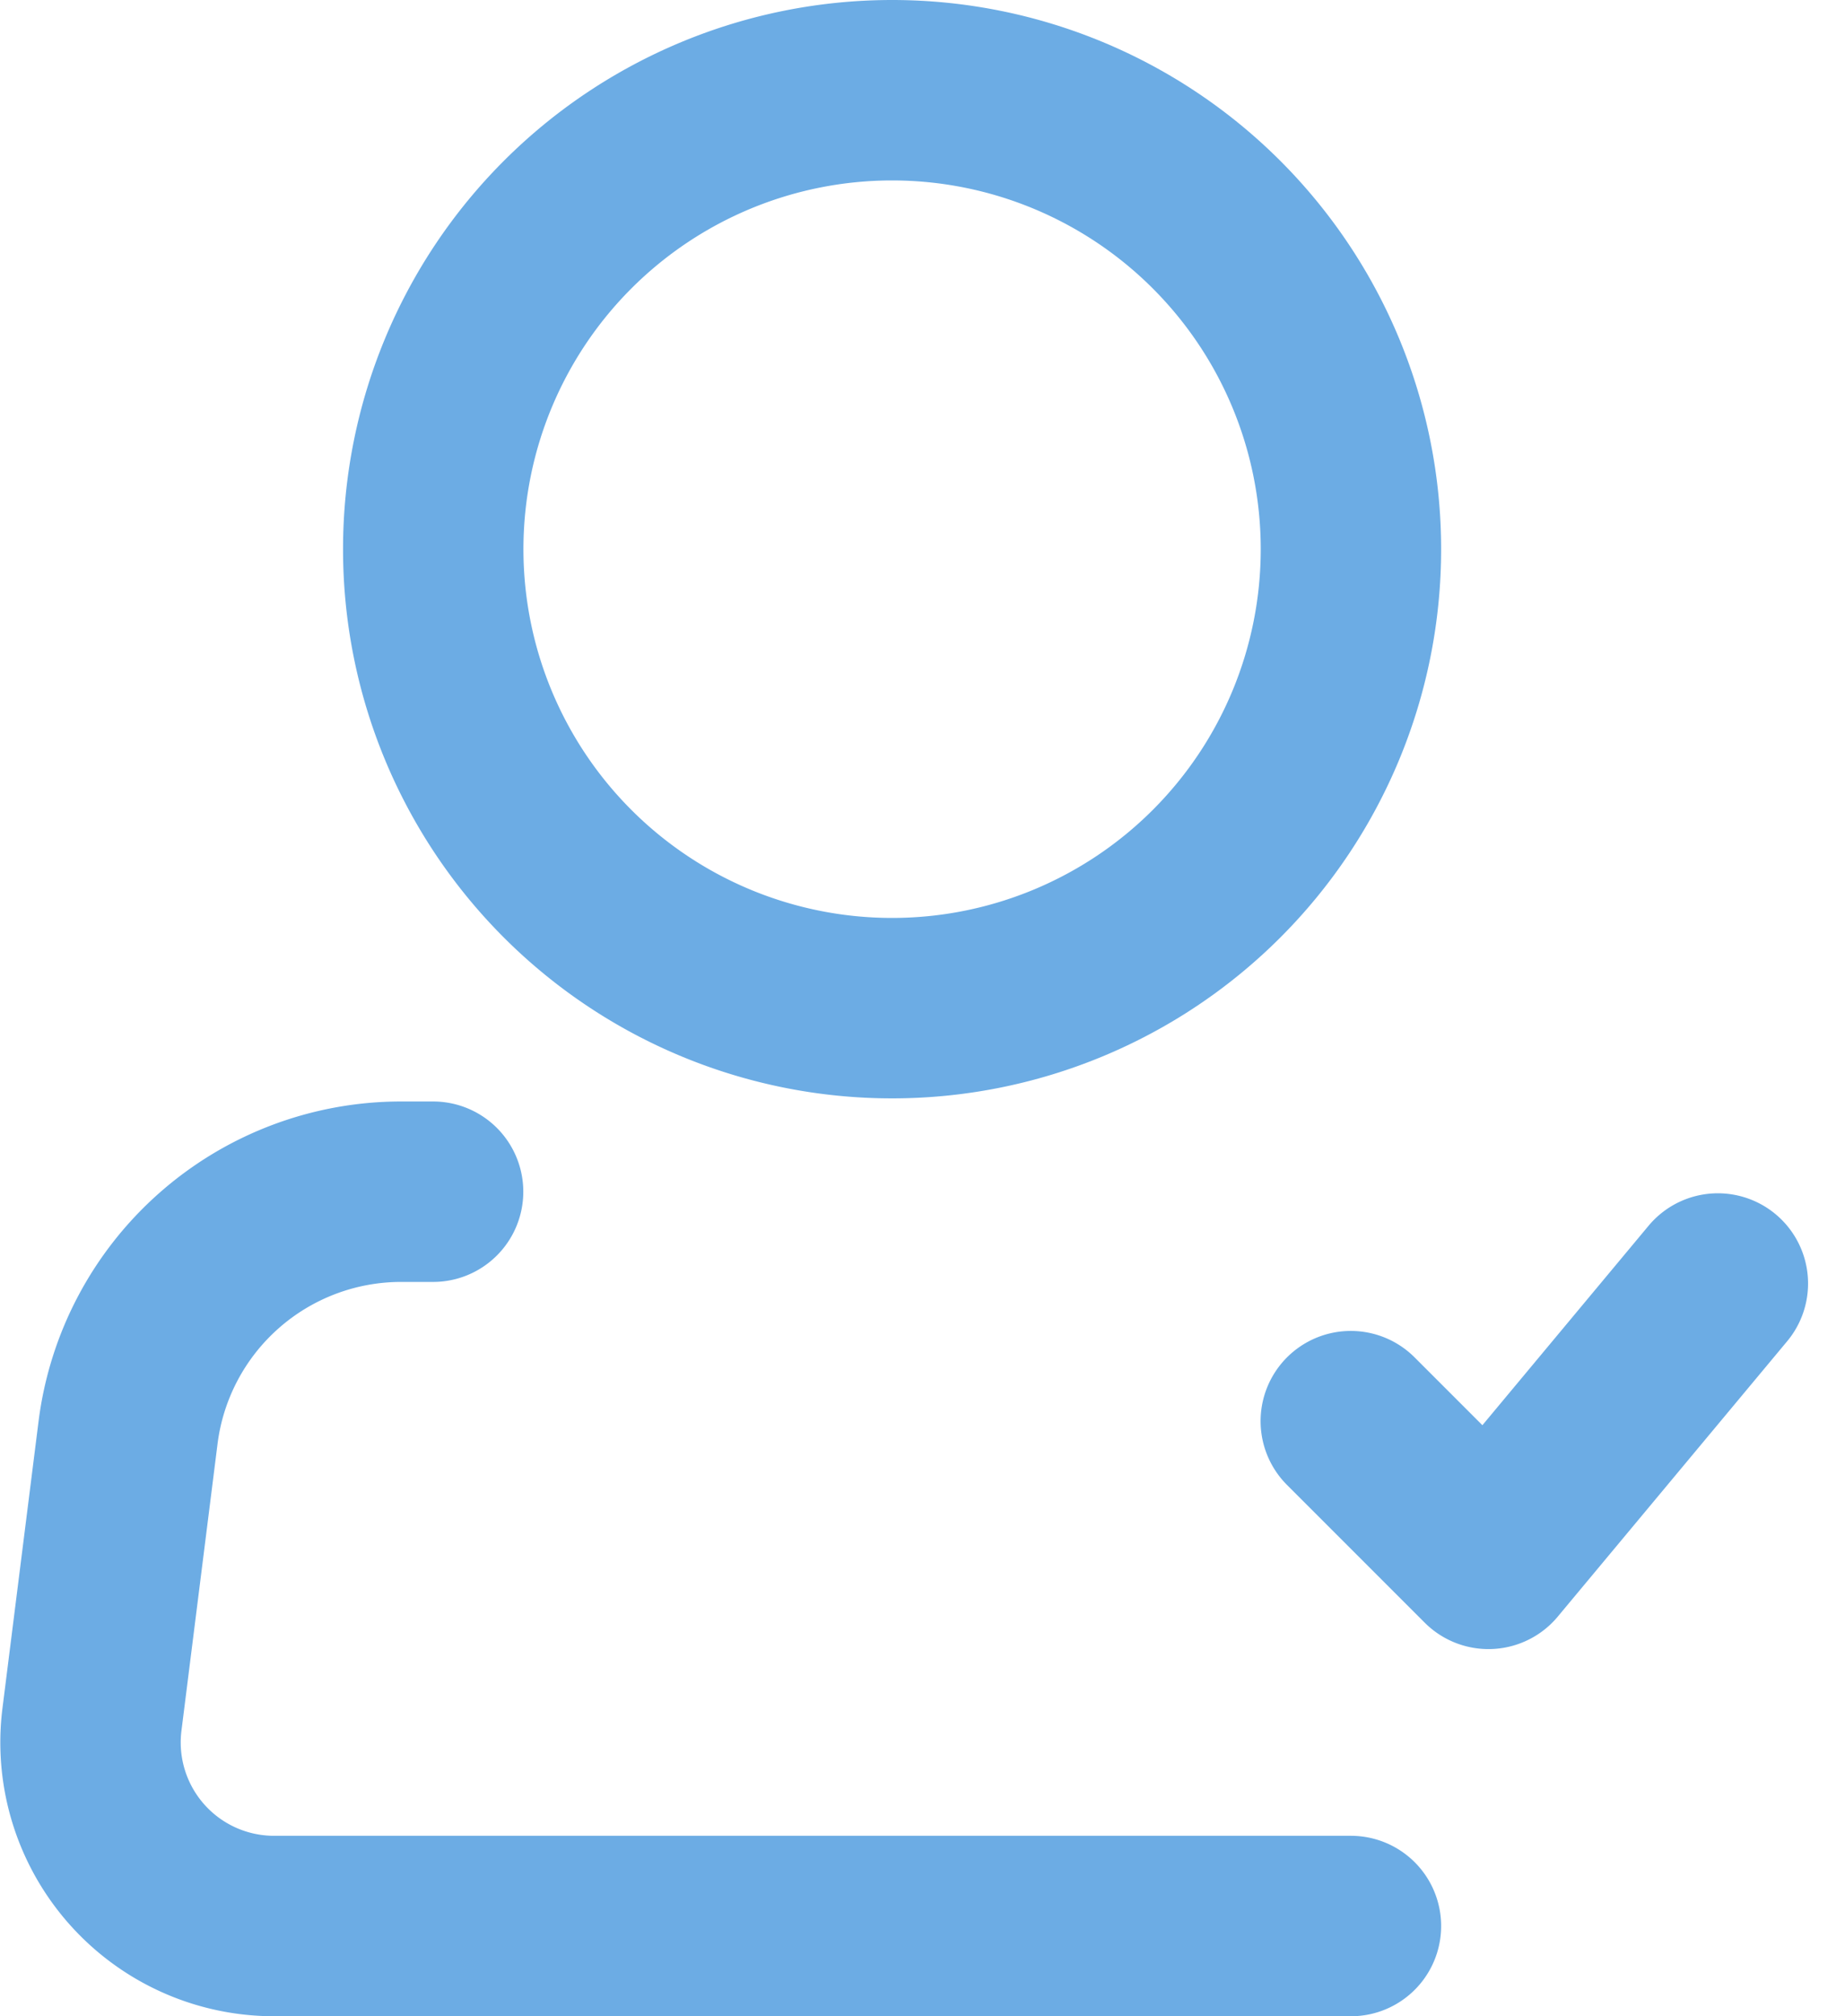
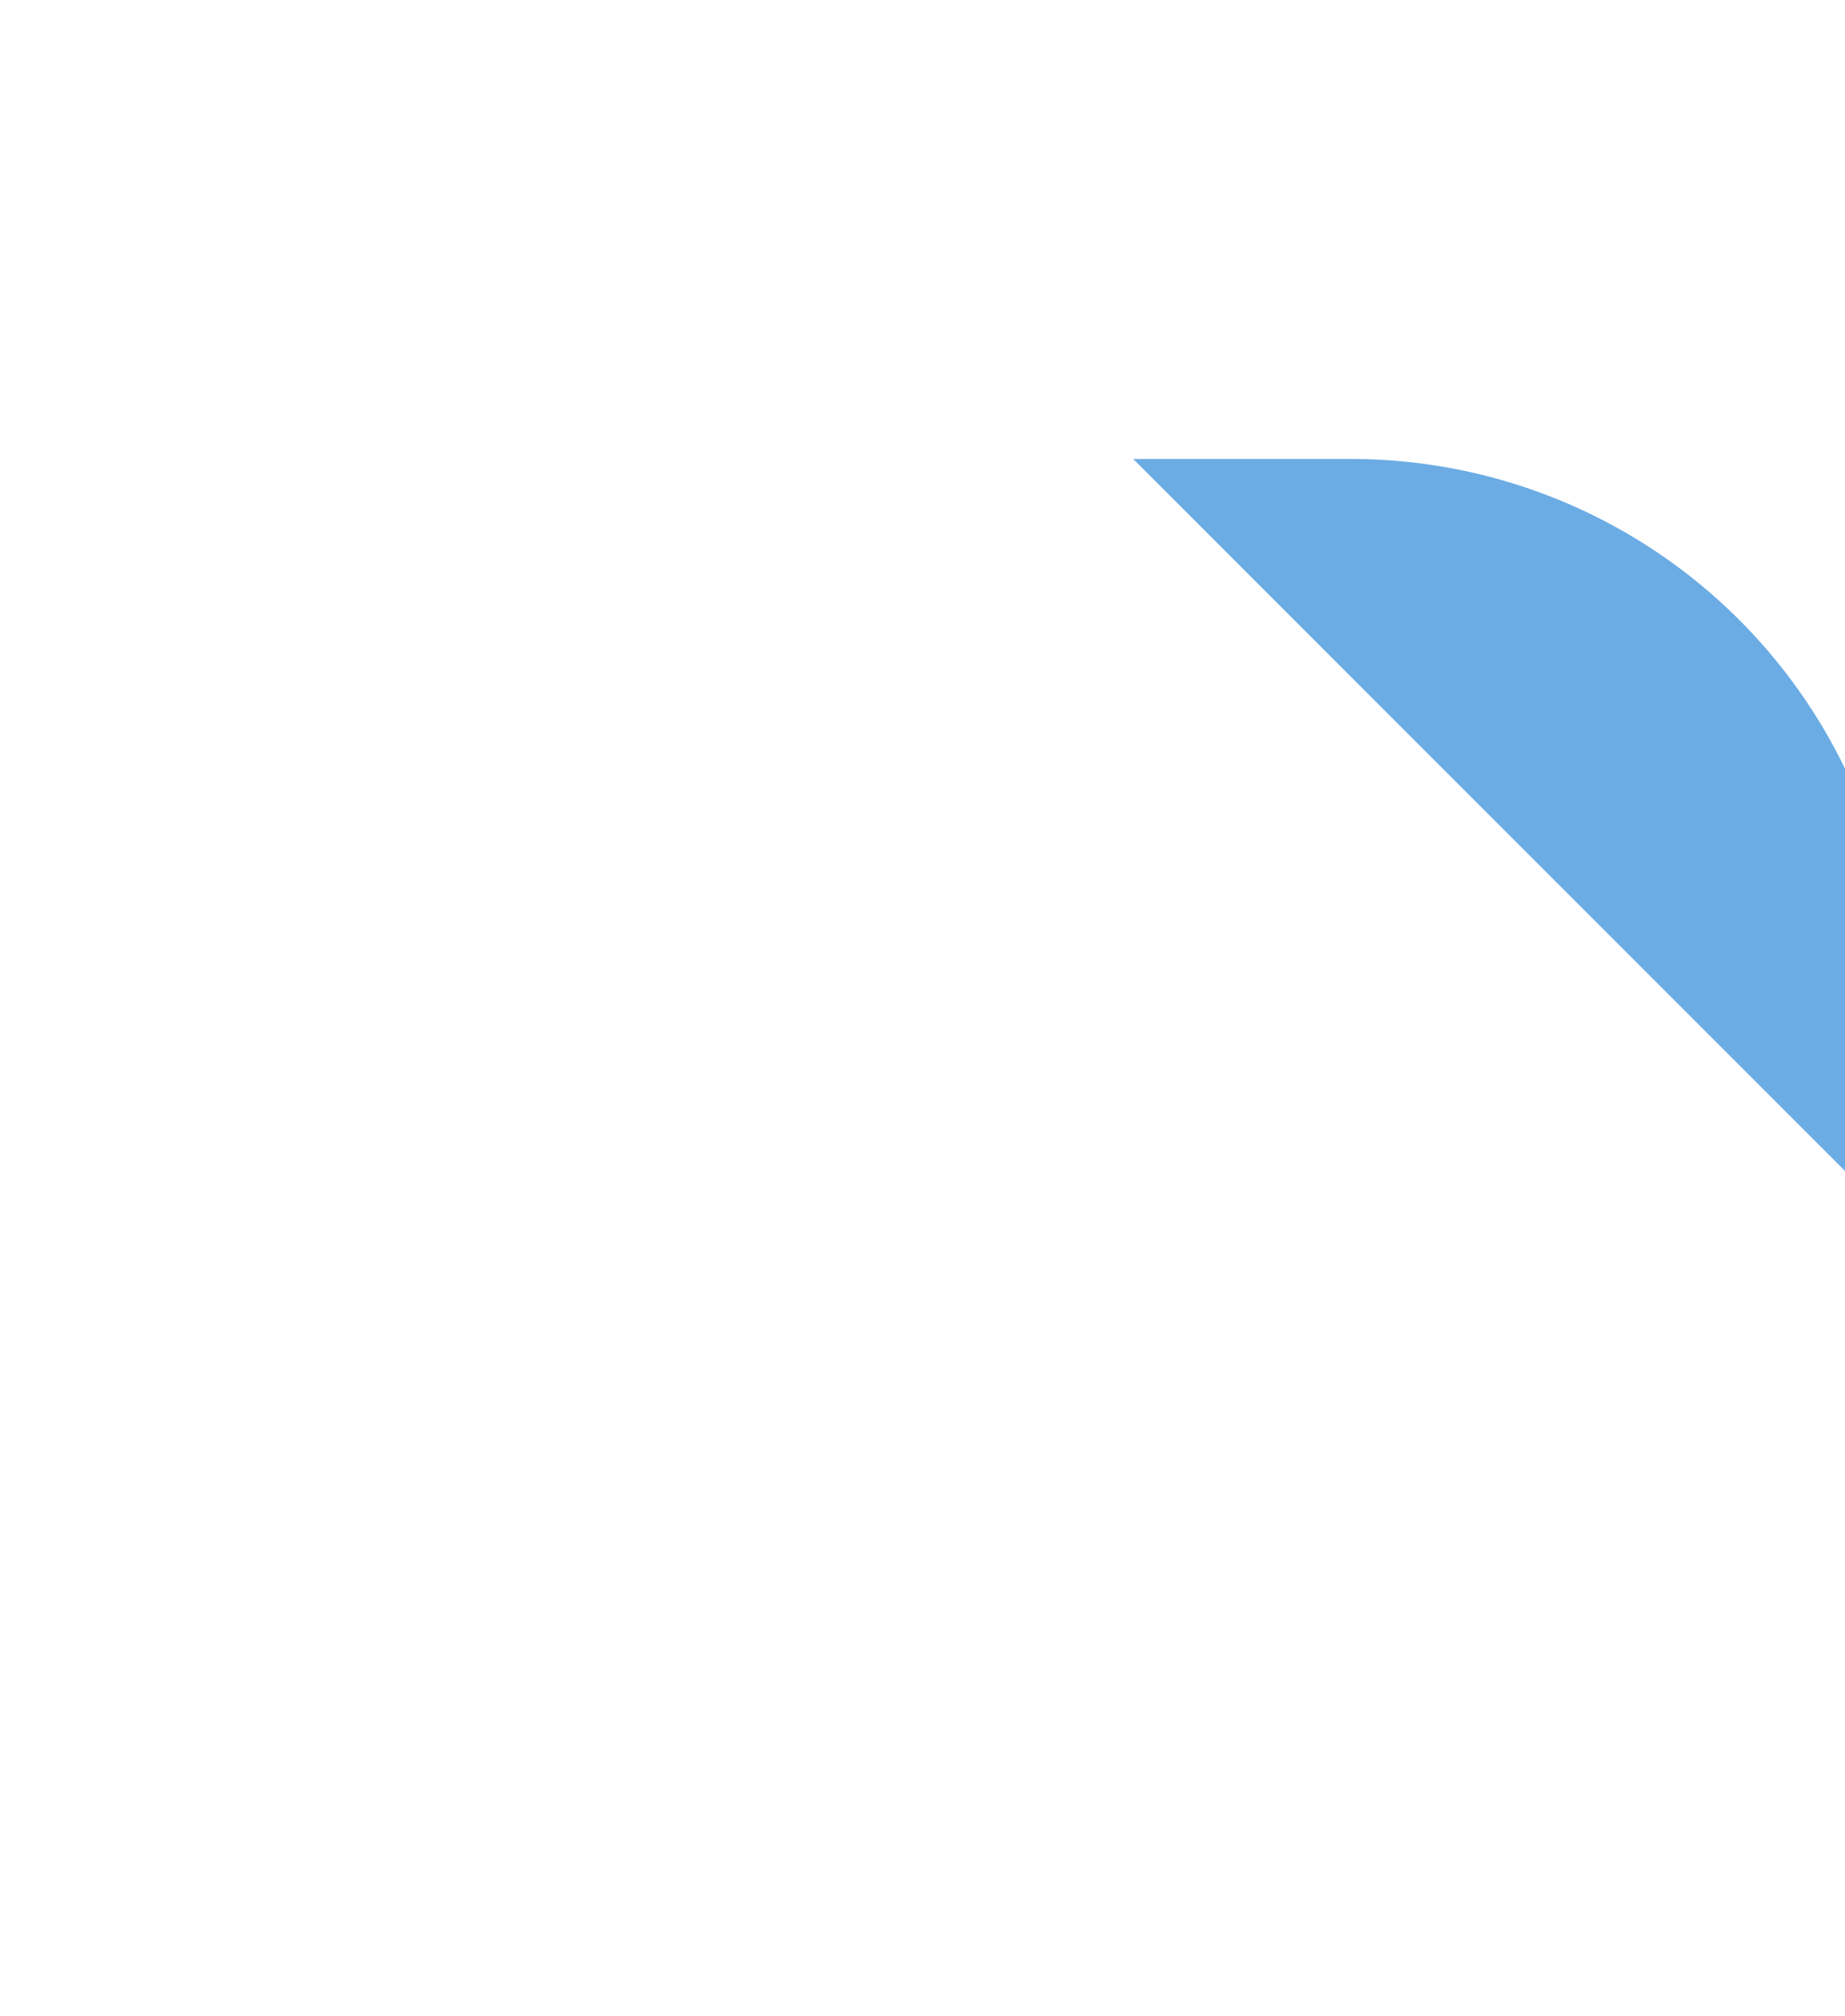
<svg xmlns="http://www.w3.org/2000/svg" width="25.569" height="27.936" viewBox="0 0 25.569 27.936">
  <g id="Icon_akar-person-check" data-name="Icon akar-person-check" transform="translate(-3.644 -1.75)">
-     <path id="Path_3985" data-name="Path 3985" d="M23.218,9.359A6.359,6.359,0,1,1,16.859,3a6.359,6.359,0,0,1,6.359,6.359Z" transform="translate(-0.852)" fill="none" stroke="#6cace4" stroke-width="2.5" />
-     <path id="Path_3986" data-name="Path 3986" d="M22.366,31.174H7.442a2.544,2.544,0,0,1-2.524-2.859l.5-3.973A3.815,3.815,0,0,1,9.2,21h.446m12.718,3.179,1.908,1.908,3.179-3.815" transform="translate(0 -2.739)" fill="none" stroke="#6cace4" stroke-linecap="round" stroke-linejoin="round" stroke-width="2.5" />
+     <path id="Path_3985" data-name="Path 3985" d="M23.218,9.359a6.359,6.359,0,0,1,6.359,6.359Z" transform="translate(-0.852)" fill="none" stroke="#6cace4" stroke-width="2.5" />
  </g>
</svg>